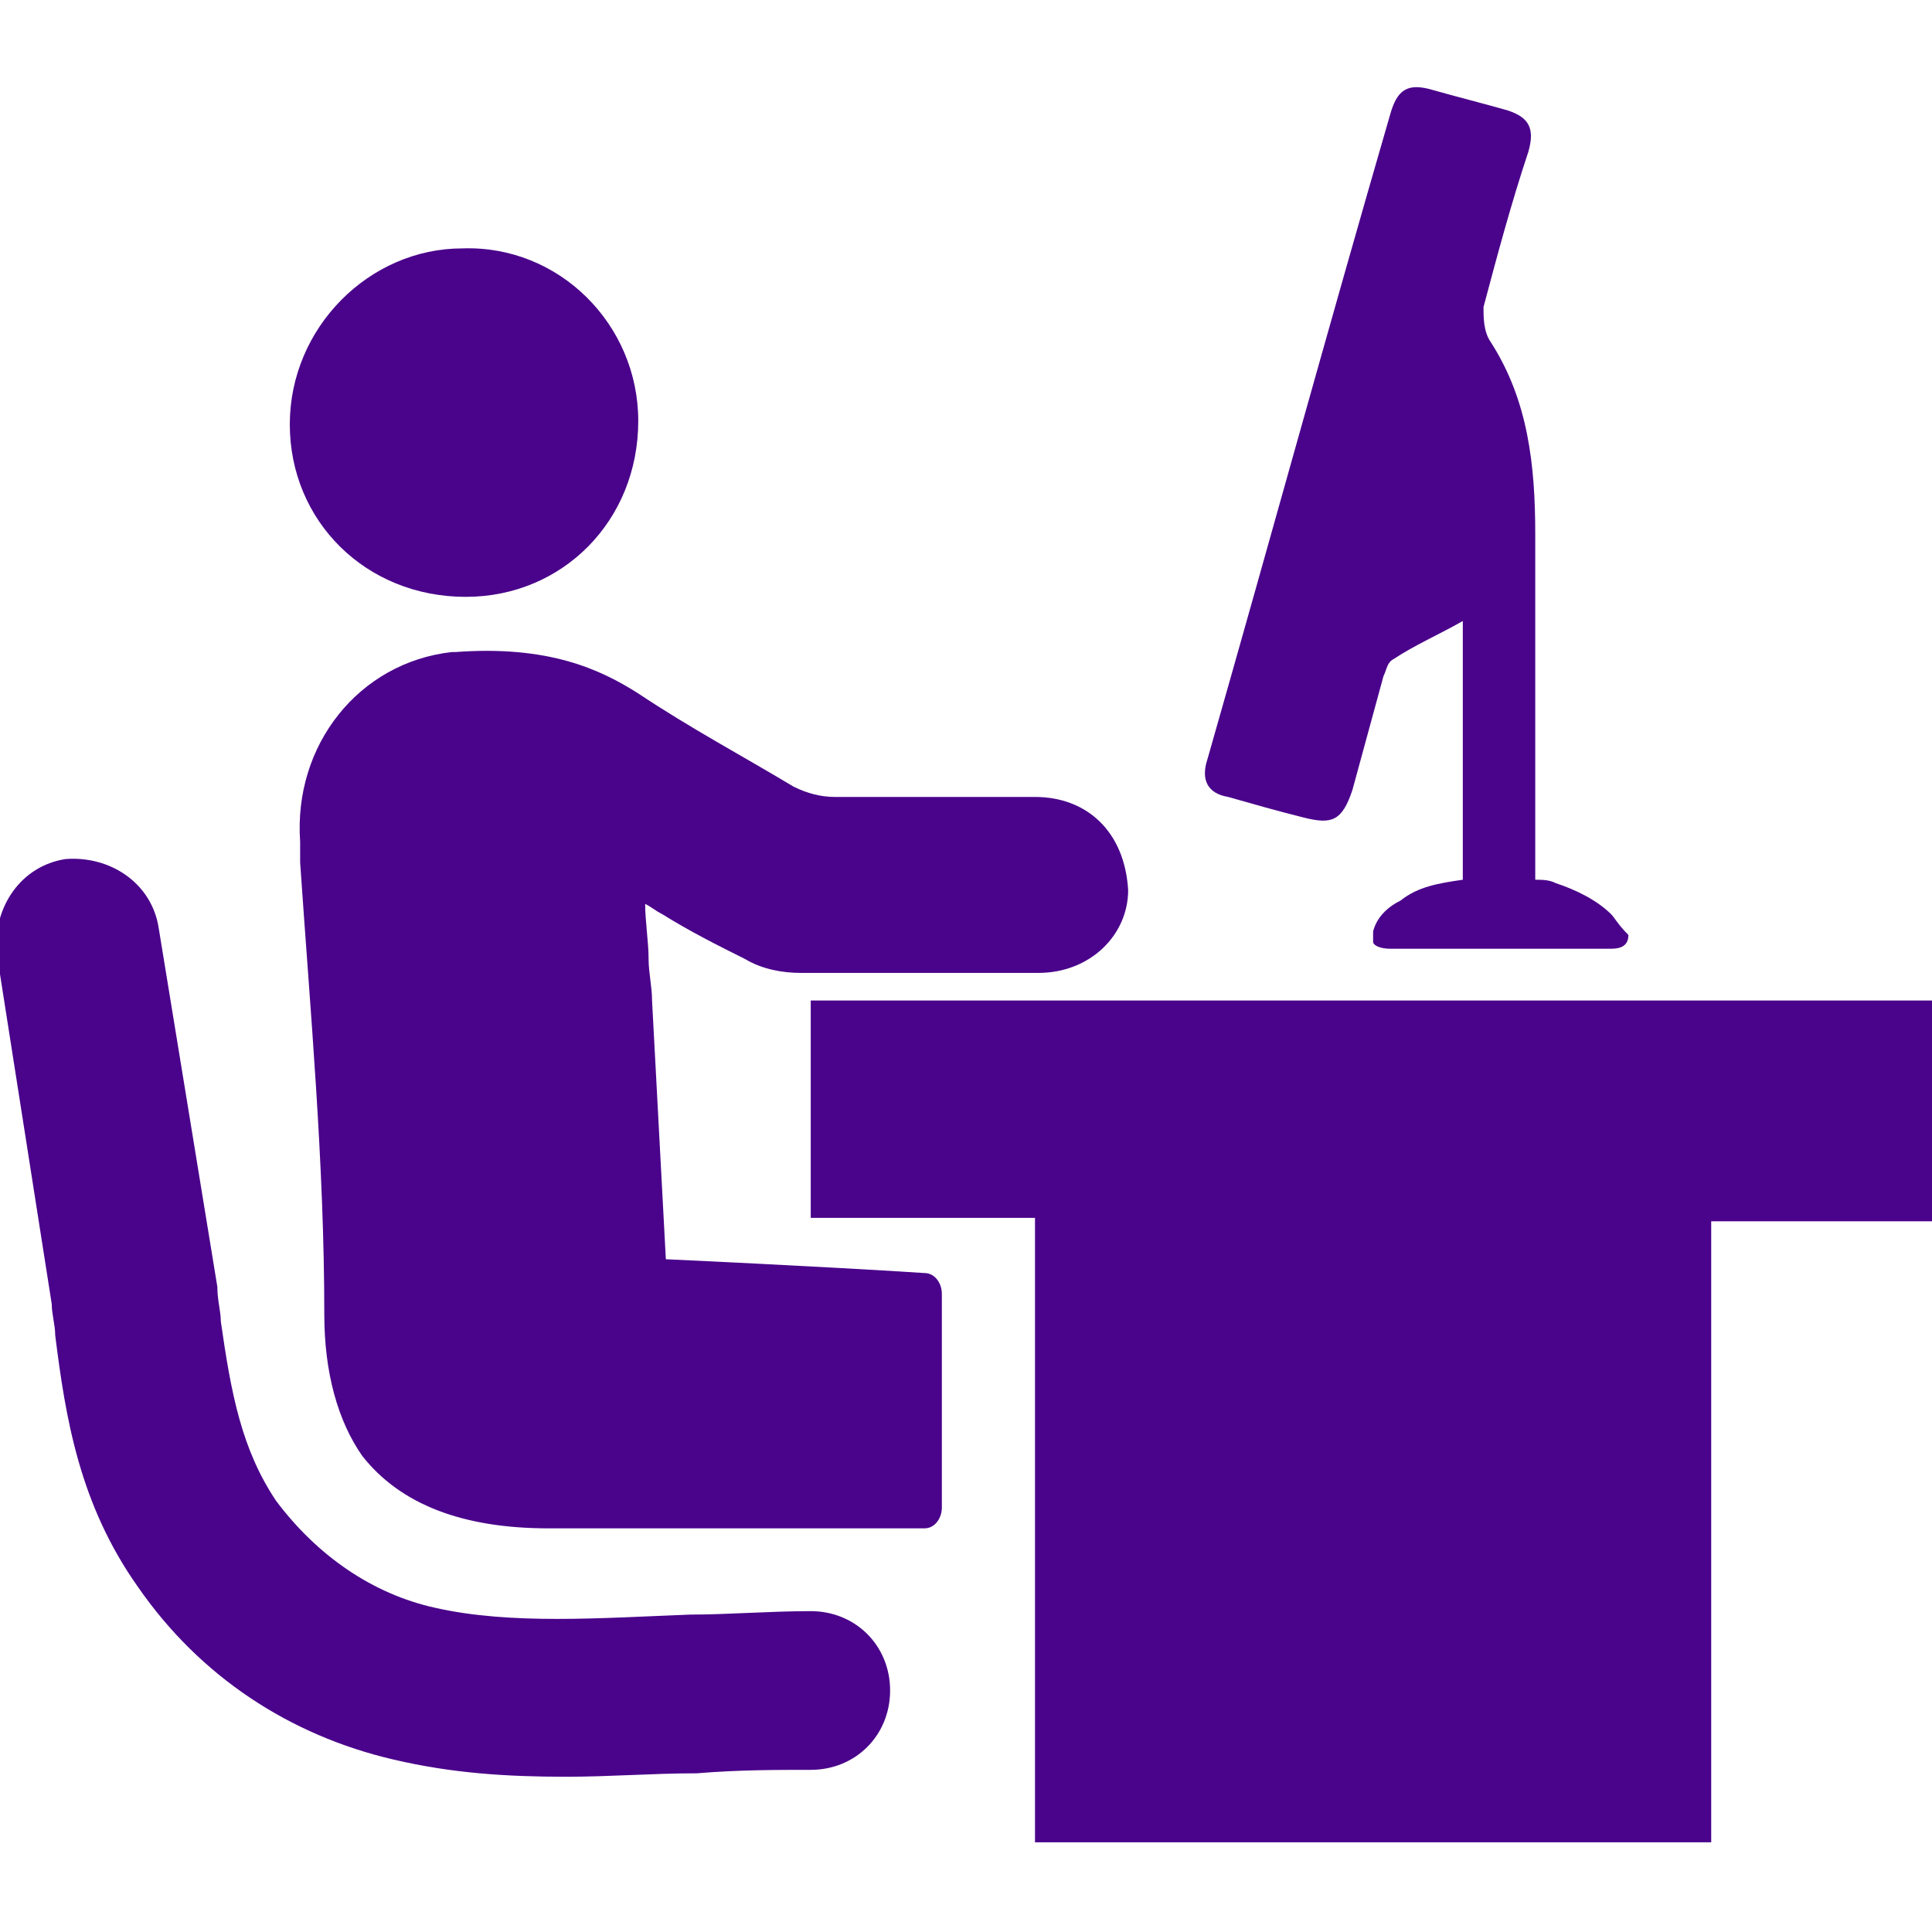
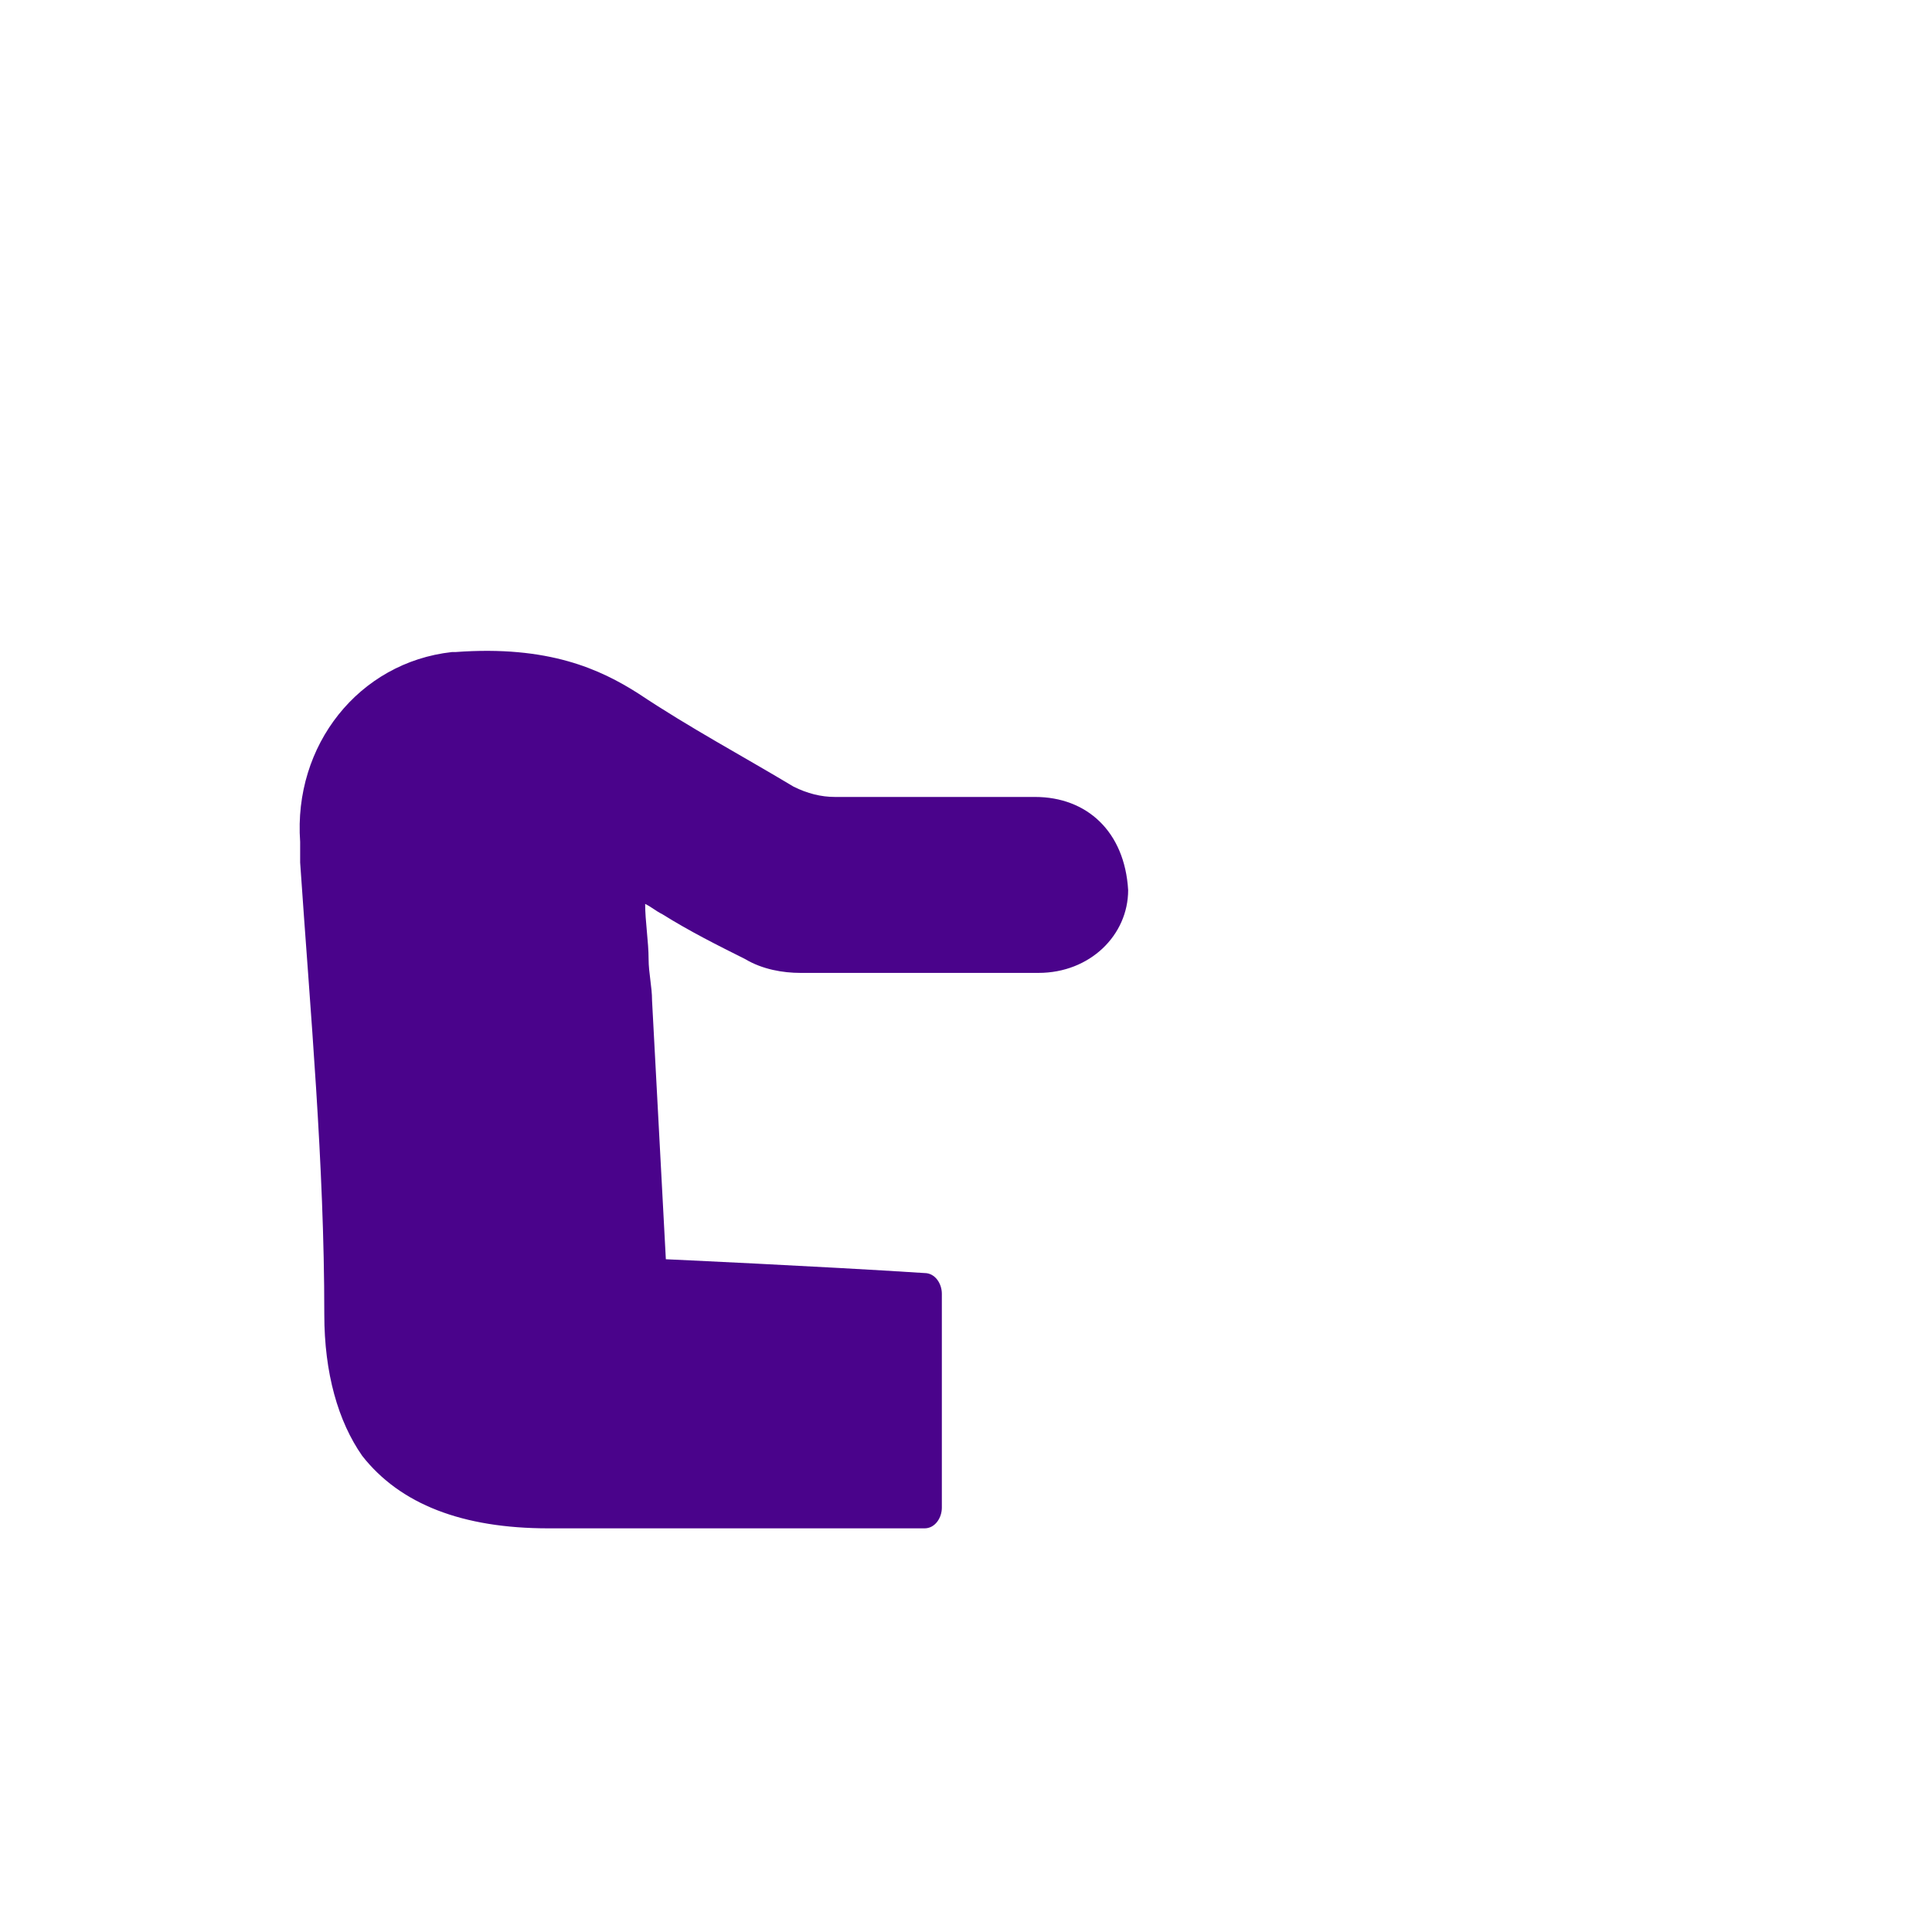
<svg xmlns="http://www.w3.org/2000/svg" version="1.1" id="Camada_1" x="0px" y="0px" viewBox="0 0 56 56" style="enable-background:new 0 0 56 56;" xml:space="preserve">
  <style type="text/css">
	.st0{fill:#4A038B;}
</style>
  <g>
-     <path class="st0" d="M41.8,29H23.5v6.3H30v18.1h19.6V35.4H56V29L41.8,29z" />
-     <path class="st0" d="M18.5,12.2c0,2.9-2.2,5.1-5,5.1c-2.9,0-5.1-2.2-5.1-5c0-2.8,2.3-5.1,5-5.1C16.2,7.1,18.5,9.4,18.5,12.2   L18.5,12.2z" />
-     <path class="st0" d="M16.4,51.5c1.3,0,2.5-0.1,3.8-0.1c1.2-0.1,2.3-0.1,3.3-0.1c1.3,0,2.3-1,2.3-2.3s-1-2.3-2.3-2.3   c-1.2,0-2.4,0.1-3.5,0.1c-2.6,0.1-5.2,0.3-7.4-0.2c-1.8-0.4-3.4-1.5-4.6-3.1c-1-1.5-1.3-3.1-1.6-5.2c0-0.3-0.1-0.6-0.1-1L4.6,26.9   c-0.2-1.3-1.4-2.1-2.7-2c-1.3,0.2-2.1,1.4-2,2.7l1.6,10.2c0,0.3,0.1,0.6,0.1,0.9c0.3,2.4,0.7,4.9,2.4,7.3c1.8,2.6,4.4,4.3,7.4,5   C13.1,51.4,14.7,51.5,16.4,51.5L16.4,51.5z" />
    <path class="st0" d="M30,23.1h-3c-0.8,0-1.8,0-2.8,0c-0.4,0-0.8-0.1-1.2-0.3c-1.5-0.9-3-1.7-4.5-2.7c-1.1-0.7-2.6-1.4-5.3-1.2   c0,0-0.1,0-0.1,0c-2.7,0.3-4.6,2.7-4.4,5.5c0,0.2,0,0.4,0,0.6c0.3,4.4,0.7,8.7,0.7,13.1c0,1.7,0.4,3.1,1.1,4.1   c1.1,1.4,2.9,2.1,5.4,2.1c2,0,3.9,0,5.8,0c0.8,0,1.6,0,2.5,0c0.6,0,1.7,0,2.4,0c0.1,0,0.1,0,0.2,0c0.3,0,0.5-0.3,0.5-0.6v-6.2   c0-0.3-0.2-0.6-0.5-0.6c-3.1-0.2-7.5-0.4-7.5-0.4l-0.4-7.5c0-0.4-0.1-0.8-0.1-1.2c0-0.5-0.1-1.1-0.1-1.6c0.2,0.1,0.3,0.2,0.5,0.3   c0.8,0.5,1.6,0.9,2.4,1.3c0.5,0.3,1.1,0.4,1.6,0.4c1,0,2,0,3.3,0c0.8,0,1.6,0,2.4,0c0.4,0,0.8,0,1.2,0c1.5,0,2.6-1.1,2.6-2.4   C32.6,24.1,31.5,23.1,30,23.1L30,23.1z" />
-     <path class="st0" d="M46.7,26.5c-0.4-0.4-1-0.7-1.6-0.9c-0.2-0.1-0.4-0.1-0.6-0.1c0-3.3,0-6.6,0-10c0-2-0.2-3.9-1.3-5.6   C43,9.6,43,9.2,43,8.9c0.4-1.5,0.8-3,1.3-4.5c0.2-0.7,0-1-0.6-1.2c-0.7-0.2-1.5-0.4-2.2-0.6c-0.7-0.2-1,0-1.2,0.7   c-1.8,6.2-3.5,12.4-5.3,18.7c-0.2,0.6,0,1,0.6,1.1c0.7,0.2,1.4,0.4,2.2,0.6c0.8,0.2,1.1,0.1,1.4-0.8c0.3-1.1,0.6-2.2,0.9-3.3   c0.1-0.2,0.1-0.4,0.3-0.5c0.6-0.4,1.3-0.7,2-1.1v7.5c0,0,0,0,0,0c-0.7,0.1-1.3,0.2-1.8,0.6c-0.4,0.2-0.7,0.5-0.8,0.9   c0,0.1,0,0.2,0,0.3c0,0.1,0.2,0.2,0.5,0.2c1.1,0,2.1,0,3.2,0v0c0.6,0,1.2,0,1.8,0c0.5,0,1,0,1.4,0c0.3,0,0.5-0.1,0.5-0.4   C46.9,26.8,46.8,26.6,46.7,26.5L46.7,26.5z" />
  </g>
</svg>